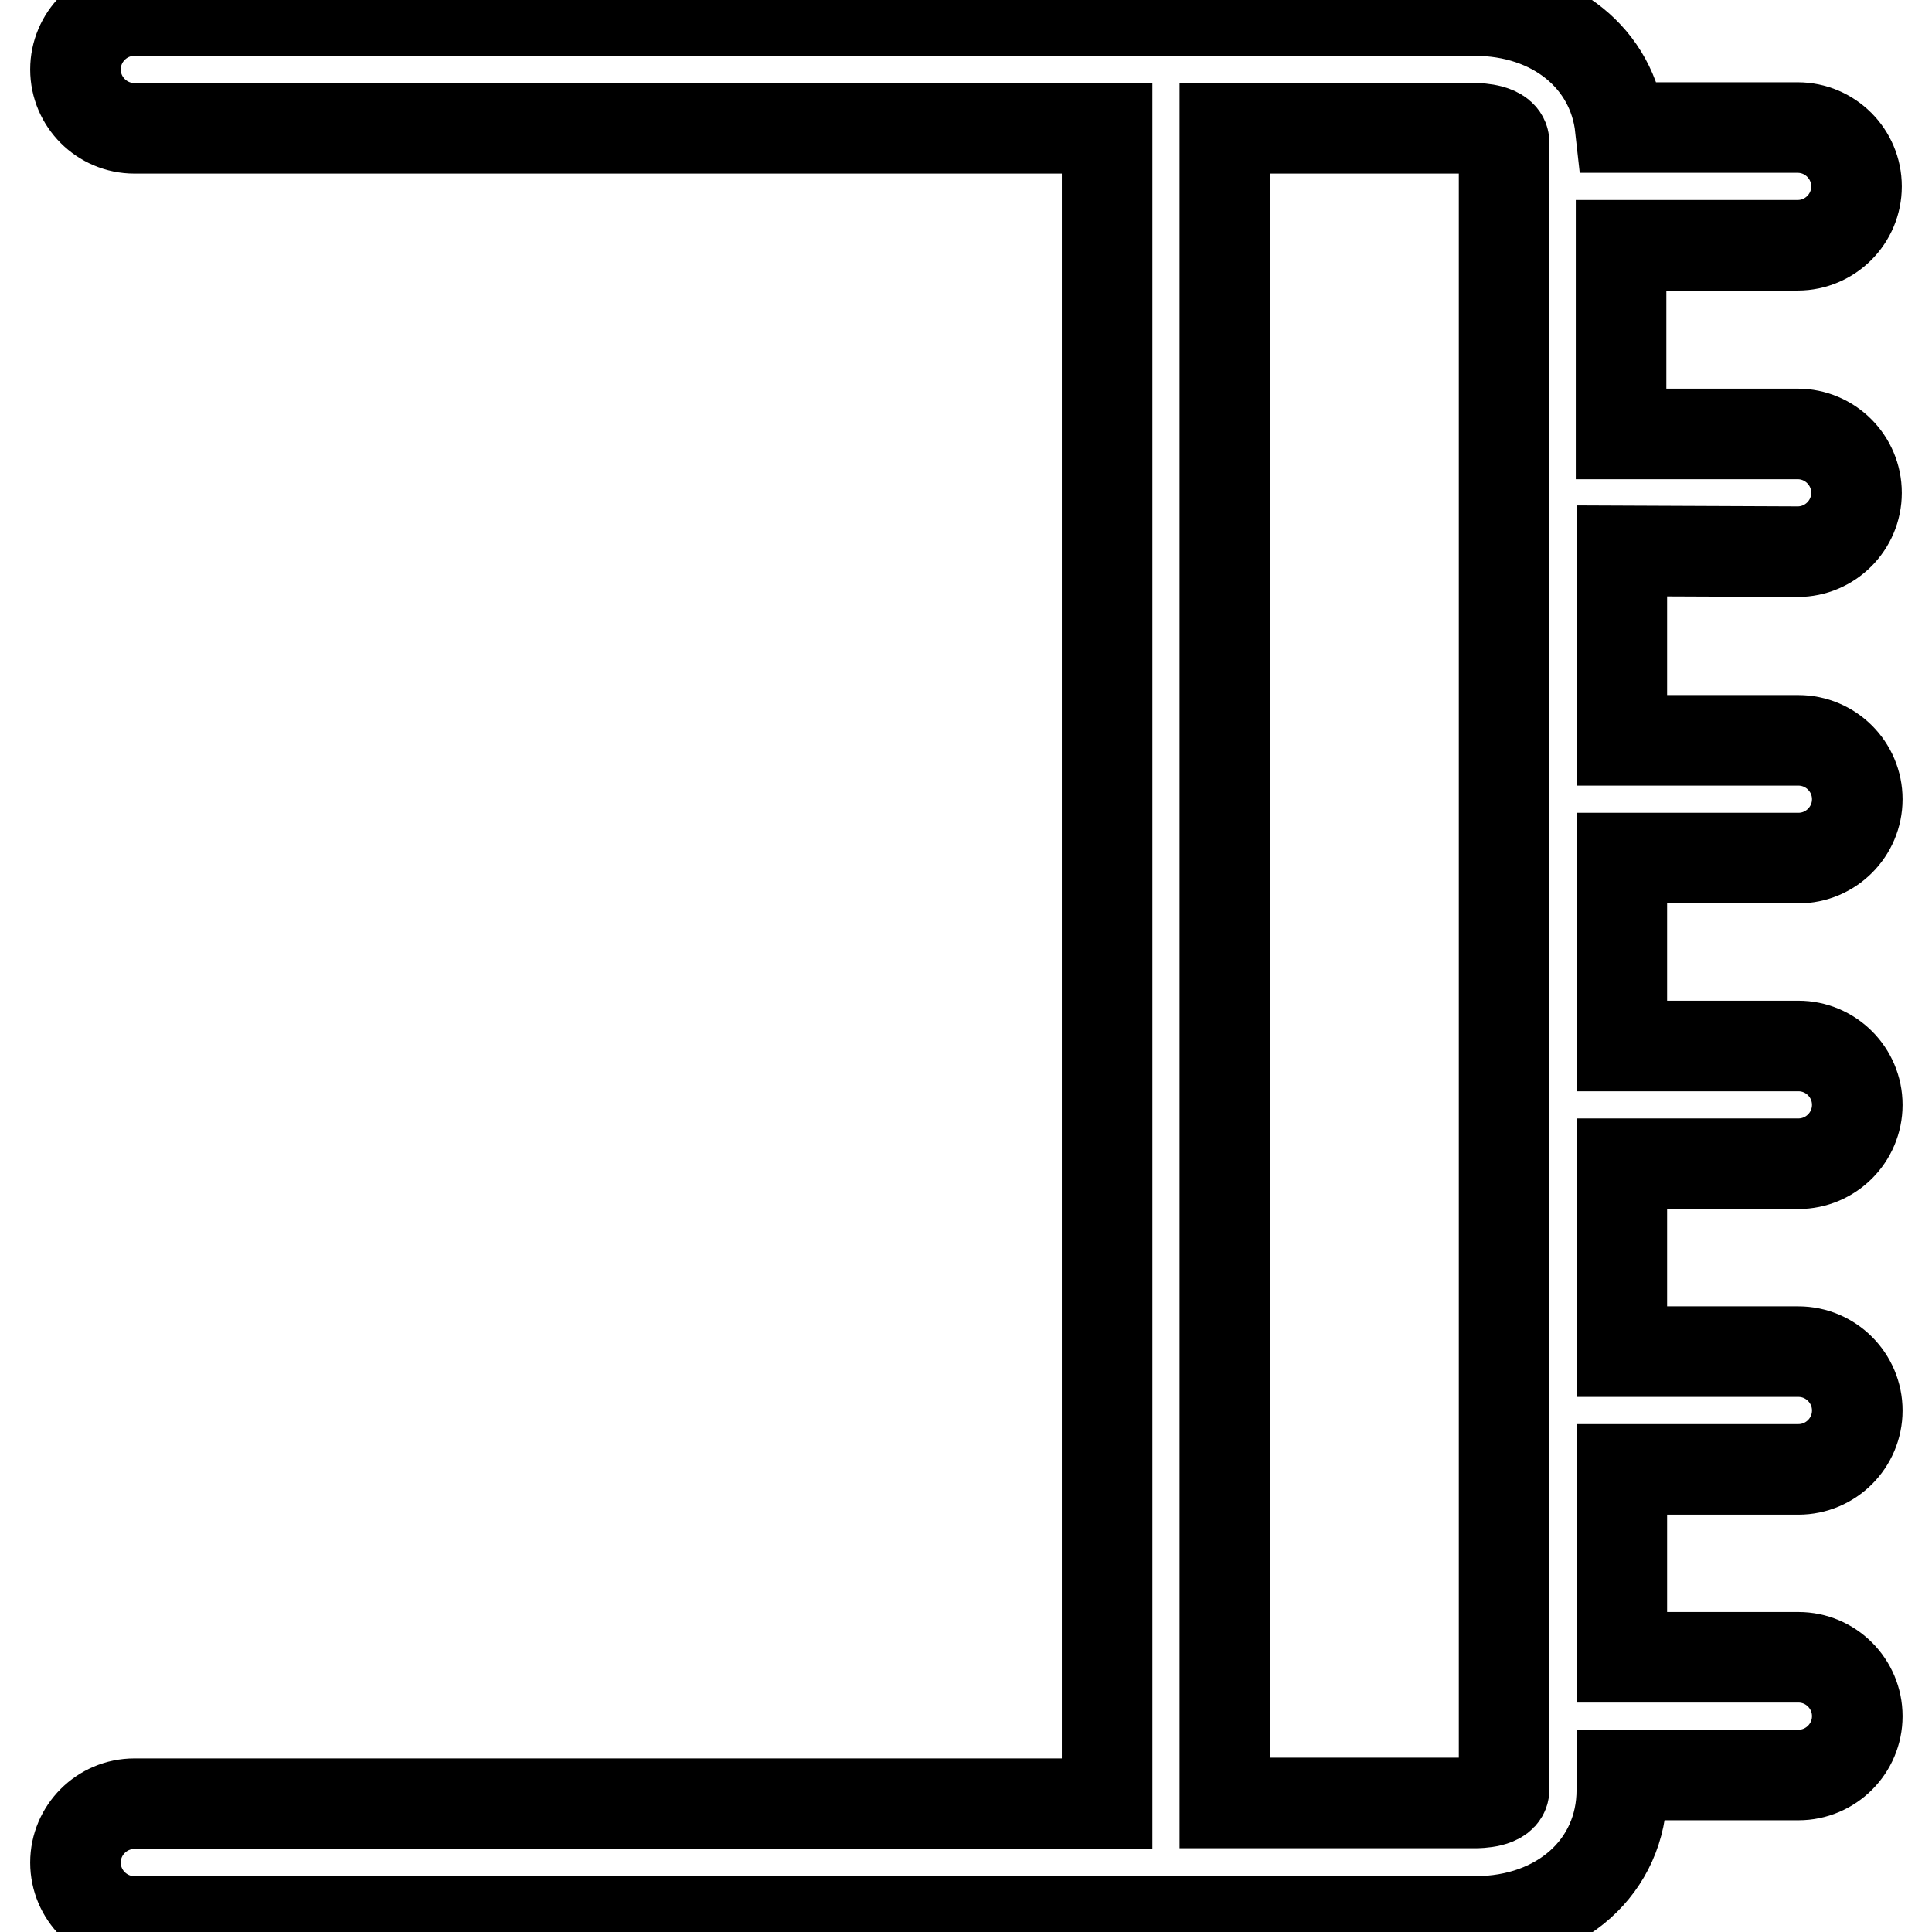
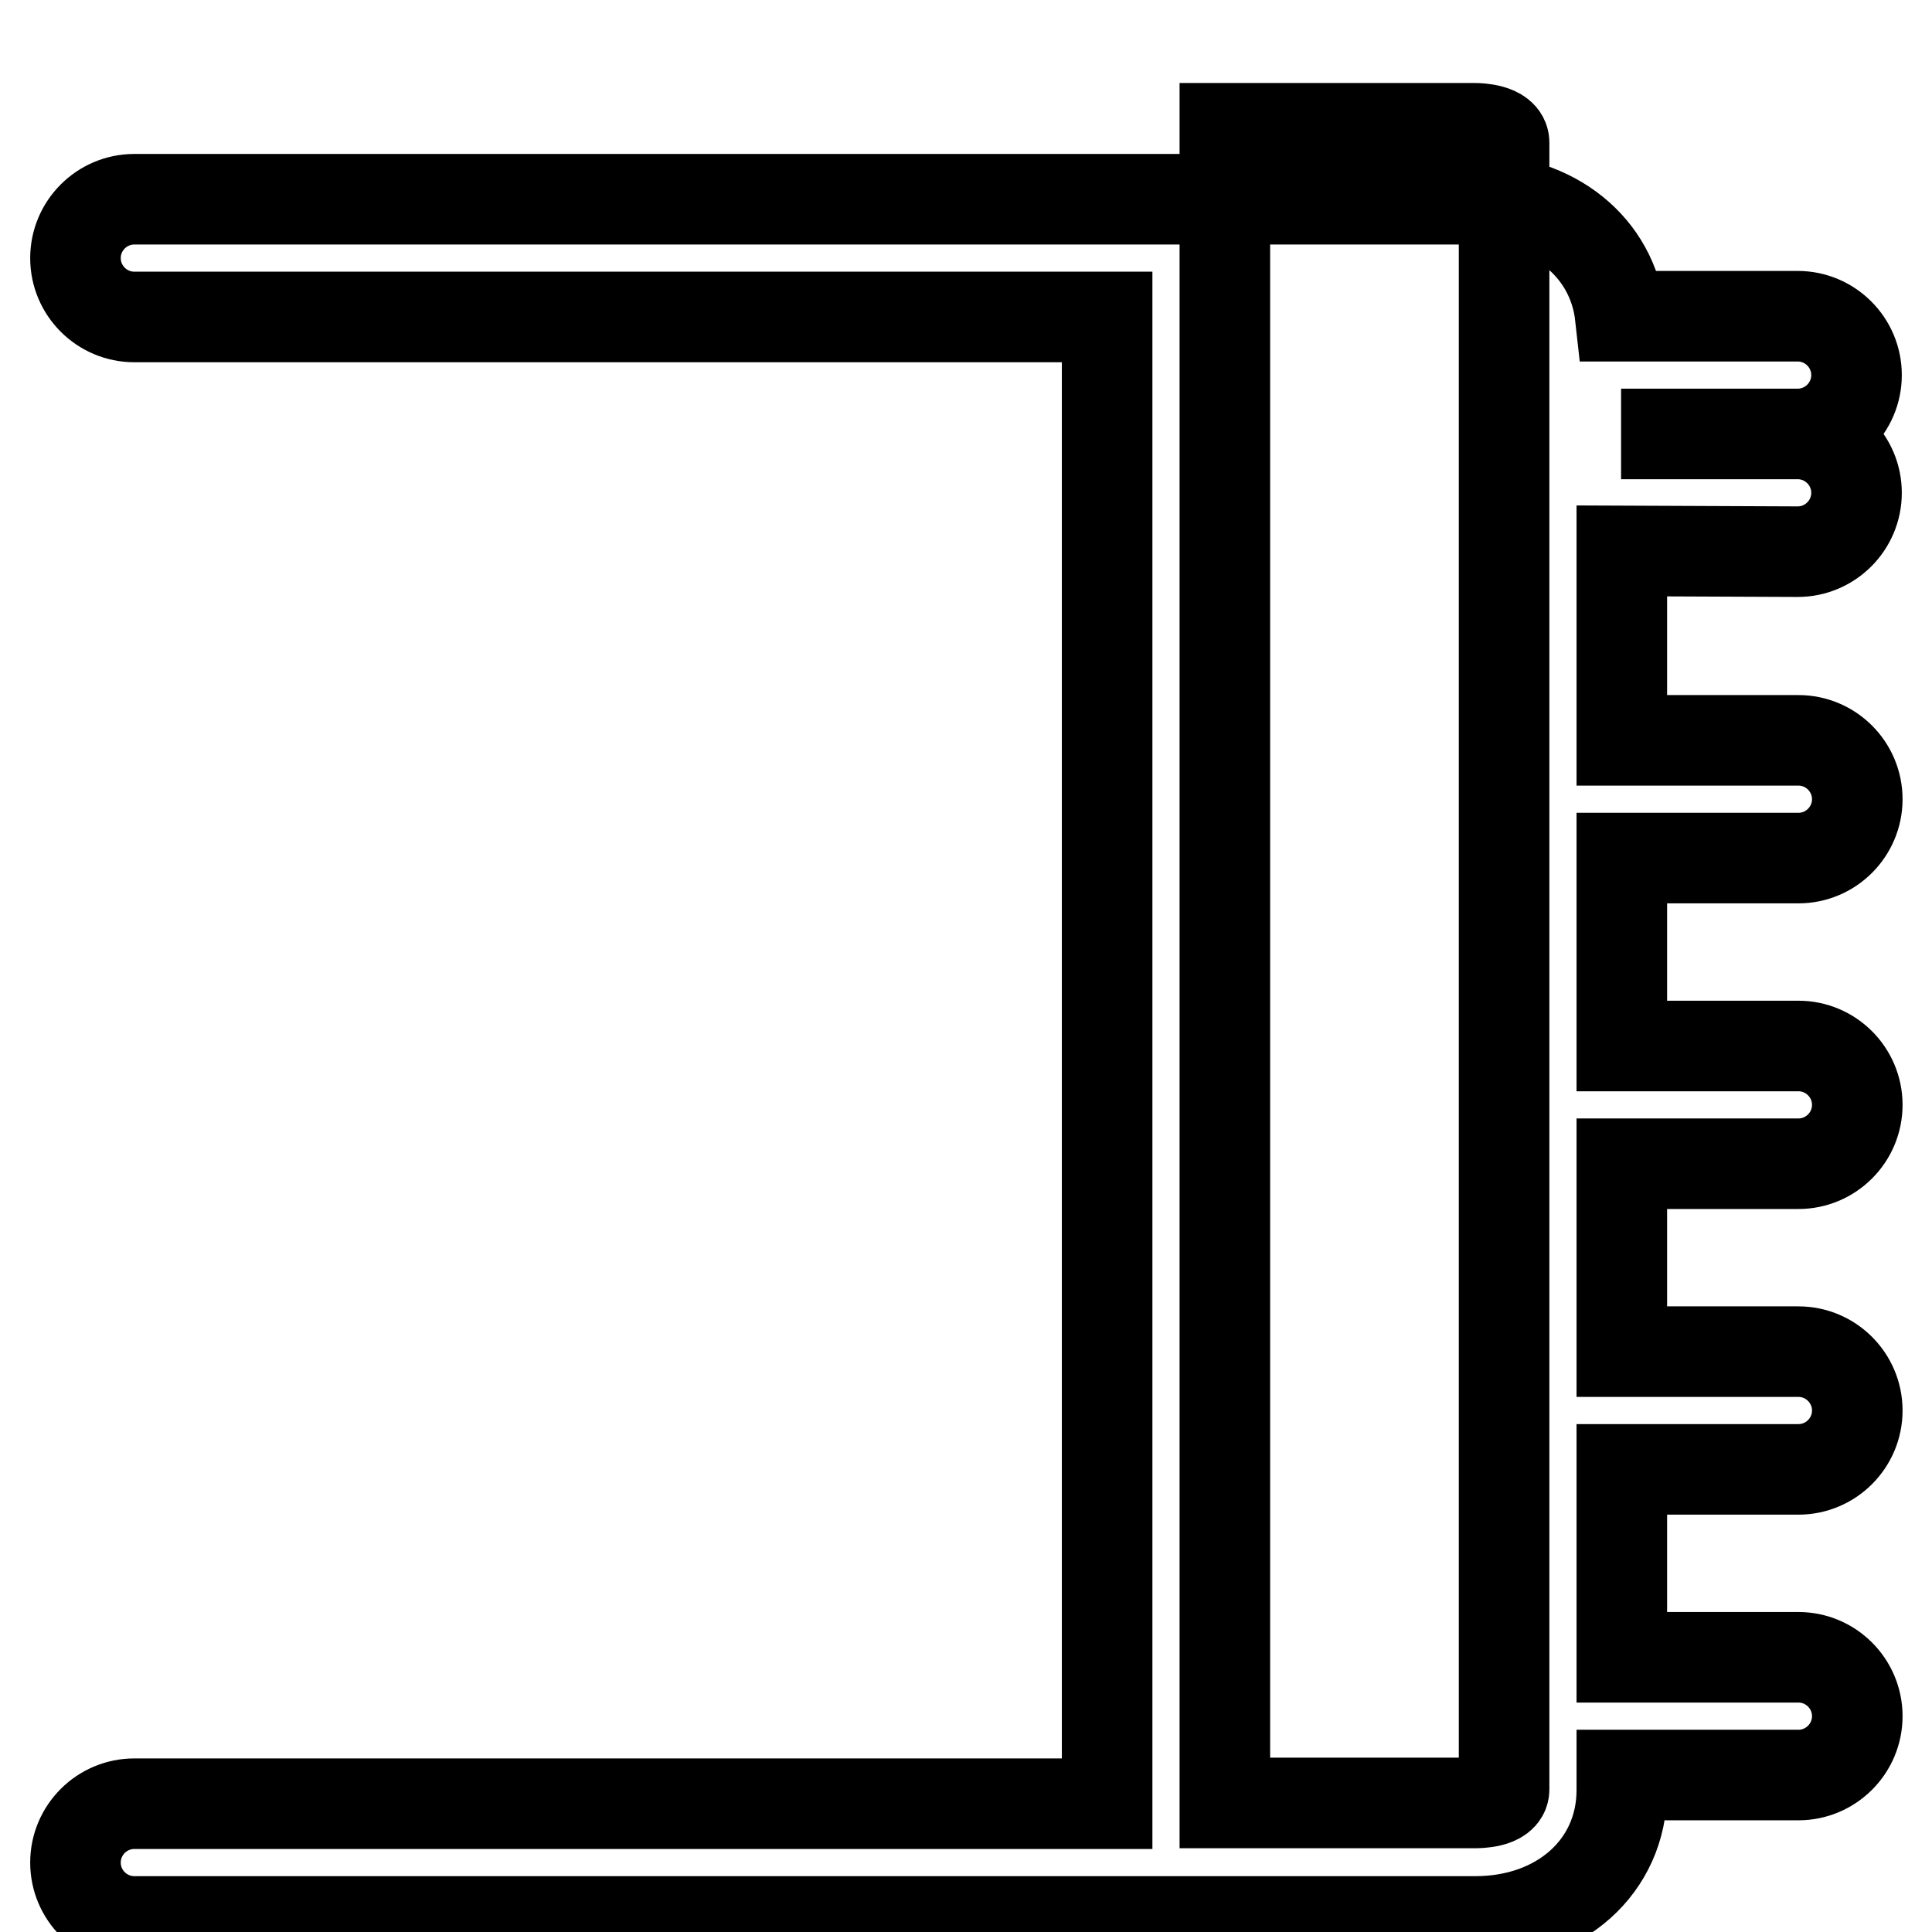
<svg xmlns="http://www.w3.org/2000/svg" version="1.1" x="0px" y="0px" viewBox="0 0 256 256" enable-background="new 0 0 256 256" xml:space="preserve">
  <g>
    <g>
-       <path stroke-width="12" fill-opacity="0" stroke="#000000" d="M238.2,73.1c4.3,0,7.8-3.5,7.8-7.8c0-4.3-3.5-7.8-7.8-7.8h-23.4V32.5h23.4c4.3,0,7.8-3.5,7.8-7.8c0-4.3-3.5-7.8-7.8-7.8h-23.5c-1-9.1-8.8-15.5-19.3-15.5H17.8c-4.3,0-7.8,3.5-7.8,7.8c0,4.3,3.5,7.8,7.8,7.8h128.9V239H17.8c-4.3,0-7.8,3.5-7.8,7.8s3.5,7.8,7.8,7.8h177.7c11.2,0,19.4-7.3,19.4-17.4v-2h23.4c4.3,0,7.8-3.5,7.8-7.8s-3.5-7.8-7.8-7.8h-23.4v-24.9h23.4c4.3,0,7.8-3.5,7.8-7.8s-3.5-7.8-7.8-7.8h-23.4v-24.9h23.4c4.3,0,7.8-3.5,7.8-7.8c0-4.3-3.5-7.8-7.8-7.8h-23.4v-24.9h23.4c4.3,0,7.8-3.5,7.8-7.8c0-4.3-3.5-7.8-7.8-7.8h-23.4V73L238.2,73.1L238.2,73.1z M195.5,238.9h-33.2V17h33.2c0.4,0,3.8,0.1,3.8,1.9v218.2C199.3,238.9,195.8,238.9,195.5,238.9z" />
+       <path stroke-width="12" fill-opacity="0" stroke="#000000" d="M238.2,73.1c4.3,0,7.8-3.5,7.8-7.8c0-4.3-3.5-7.8-7.8-7.8h-23.4h23.4c4.3,0,7.8-3.5,7.8-7.8c0-4.3-3.5-7.8-7.8-7.8h-23.5c-1-9.1-8.8-15.5-19.3-15.5H17.8c-4.3,0-7.8,3.5-7.8,7.8c0,4.3,3.5,7.8,7.8,7.8h128.9V239H17.8c-4.3,0-7.8,3.5-7.8,7.8s3.5,7.8,7.8,7.8h177.7c11.2,0,19.4-7.3,19.4-17.4v-2h23.4c4.3,0,7.8-3.5,7.8-7.8s-3.5-7.8-7.8-7.8h-23.4v-24.9h23.4c4.3,0,7.8-3.5,7.8-7.8s-3.5-7.8-7.8-7.8h-23.4v-24.9h23.4c4.3,0,7.8-3.5,7.8-7.8c0-4.3-3.5-7.8-7.8-7.8h-23.4v-24.9h23.4c4.3,0,7.8-3.5,7.8-7.8c0-4.3-3.5-7.8-7.8-7.8h-23.4V73L238.2,73.1L238.2,73.1z M195.5,238.9h-33.2V17h33.2c0.4,0,3.8,0.1,3.8,1.9v218.2C199.3,238.9,195.8,238.9,195.5,238.9z" />
    </g>
  </g>
</svg>